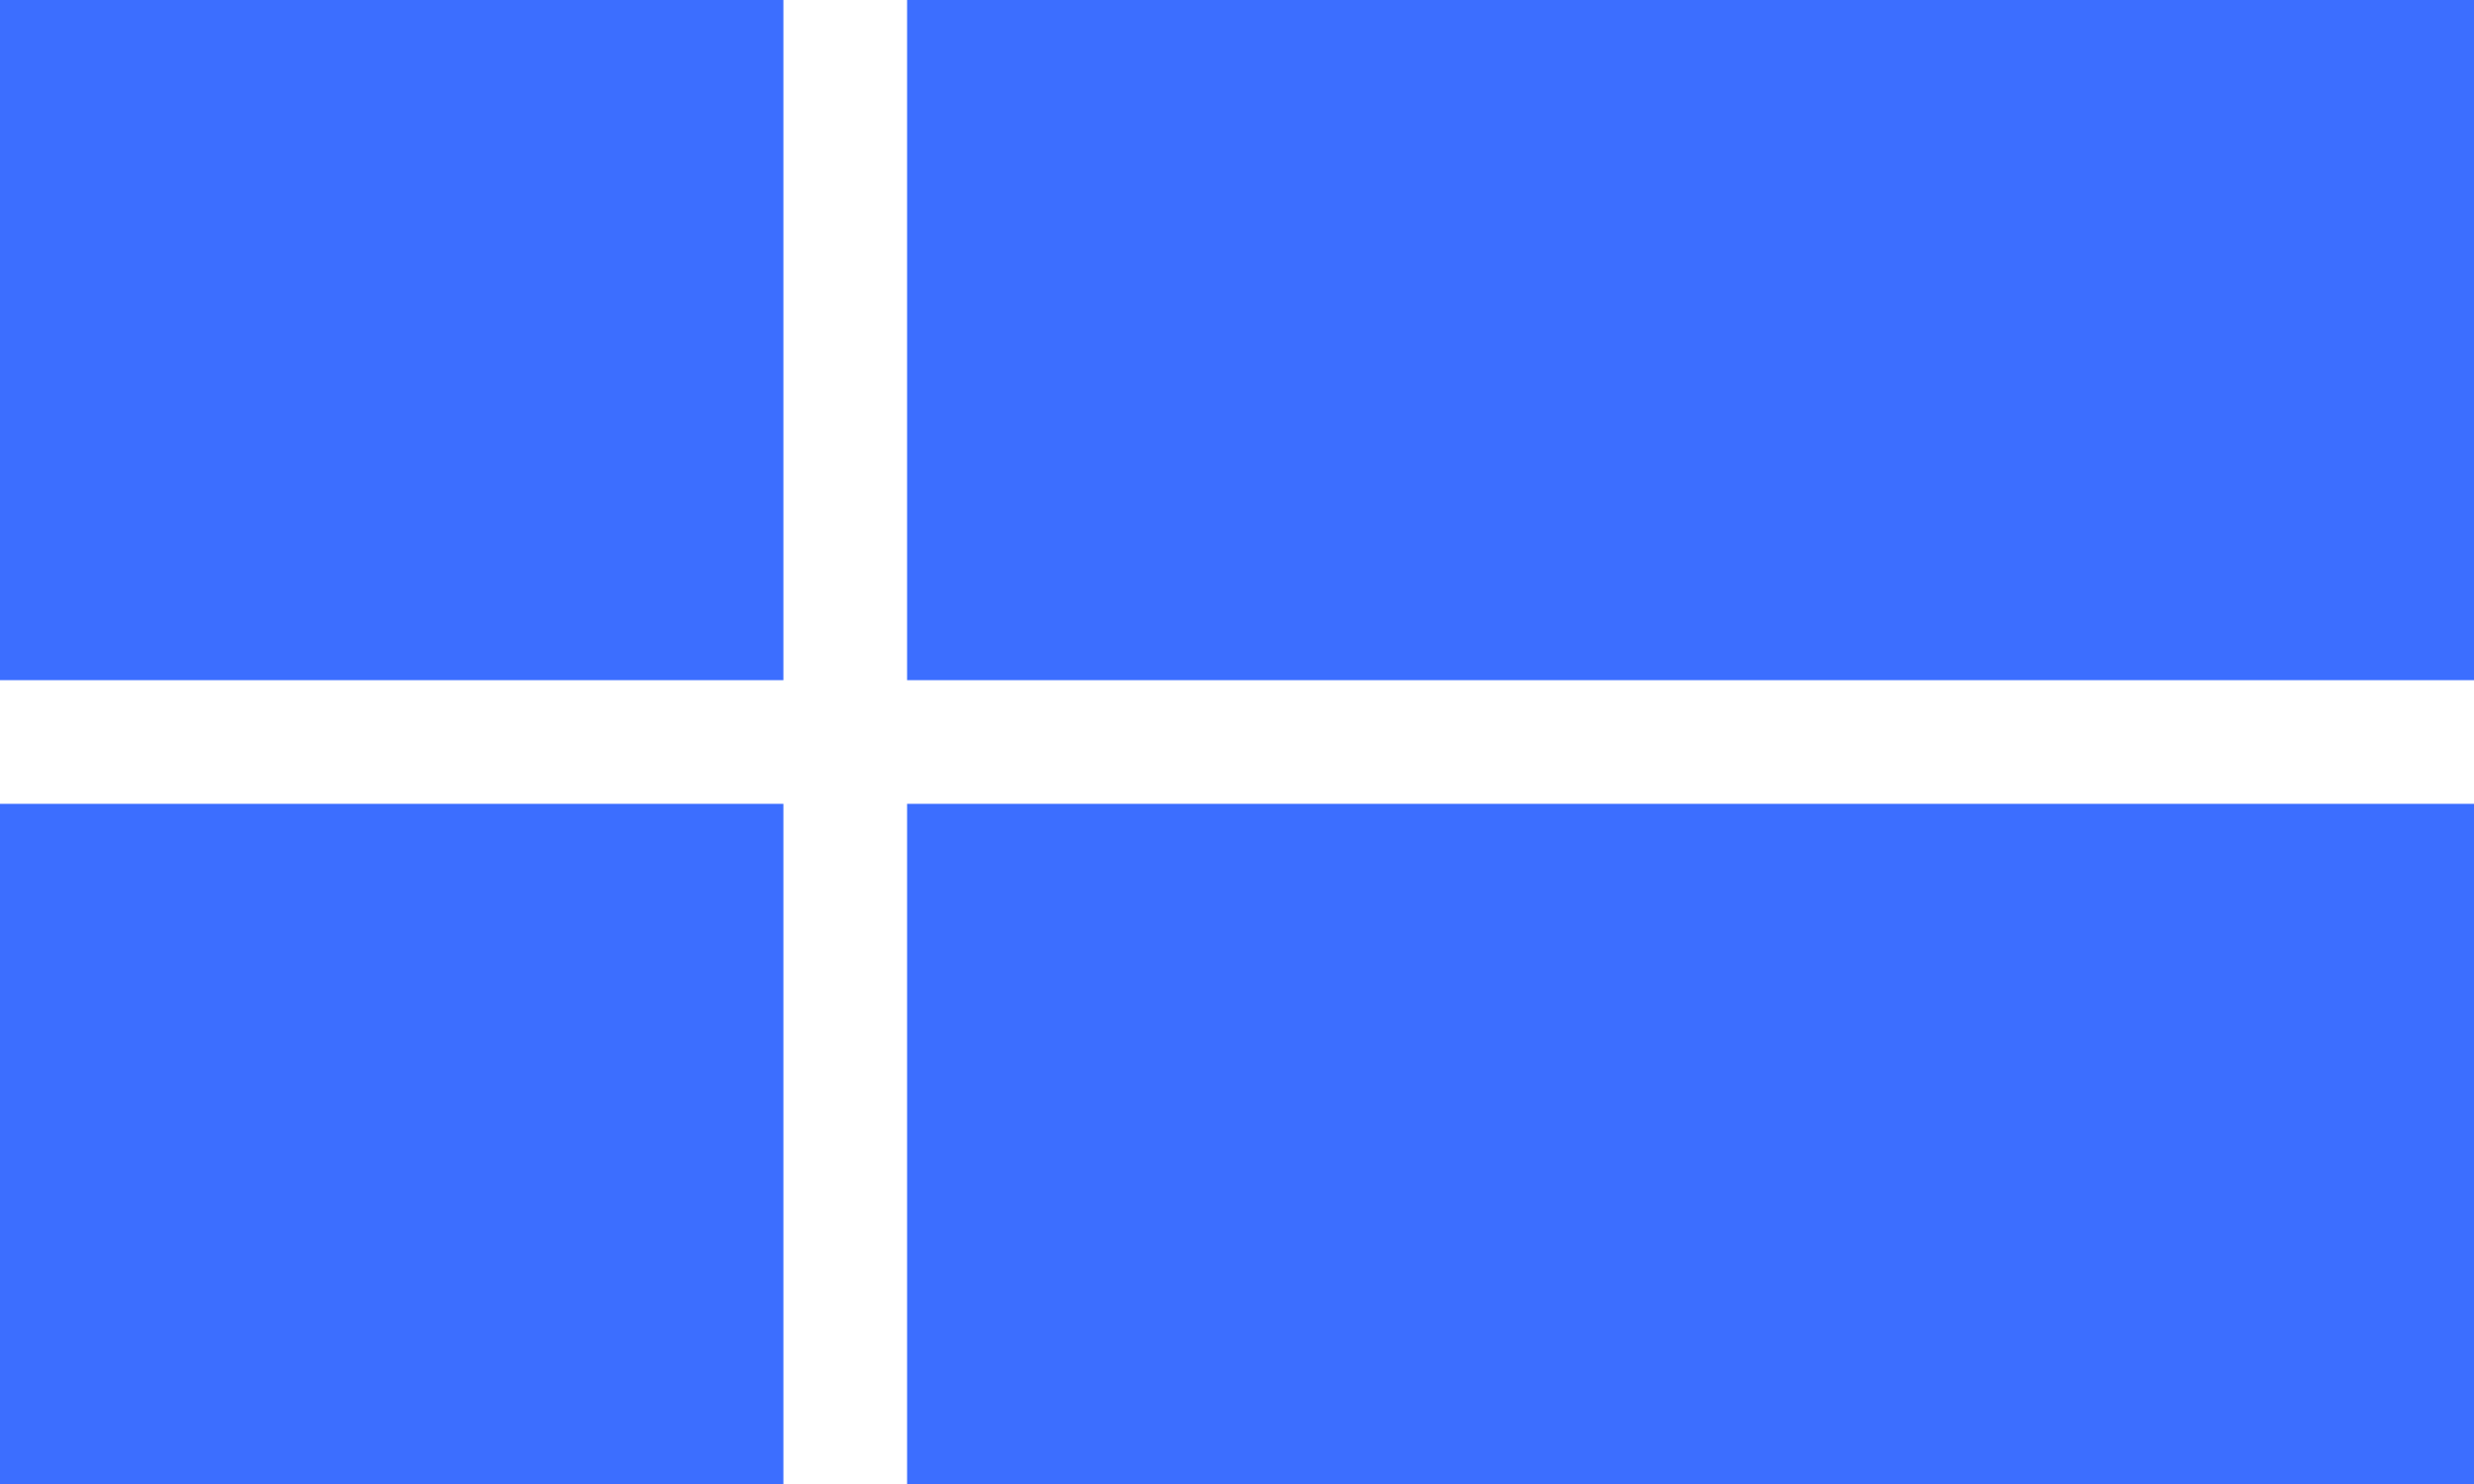
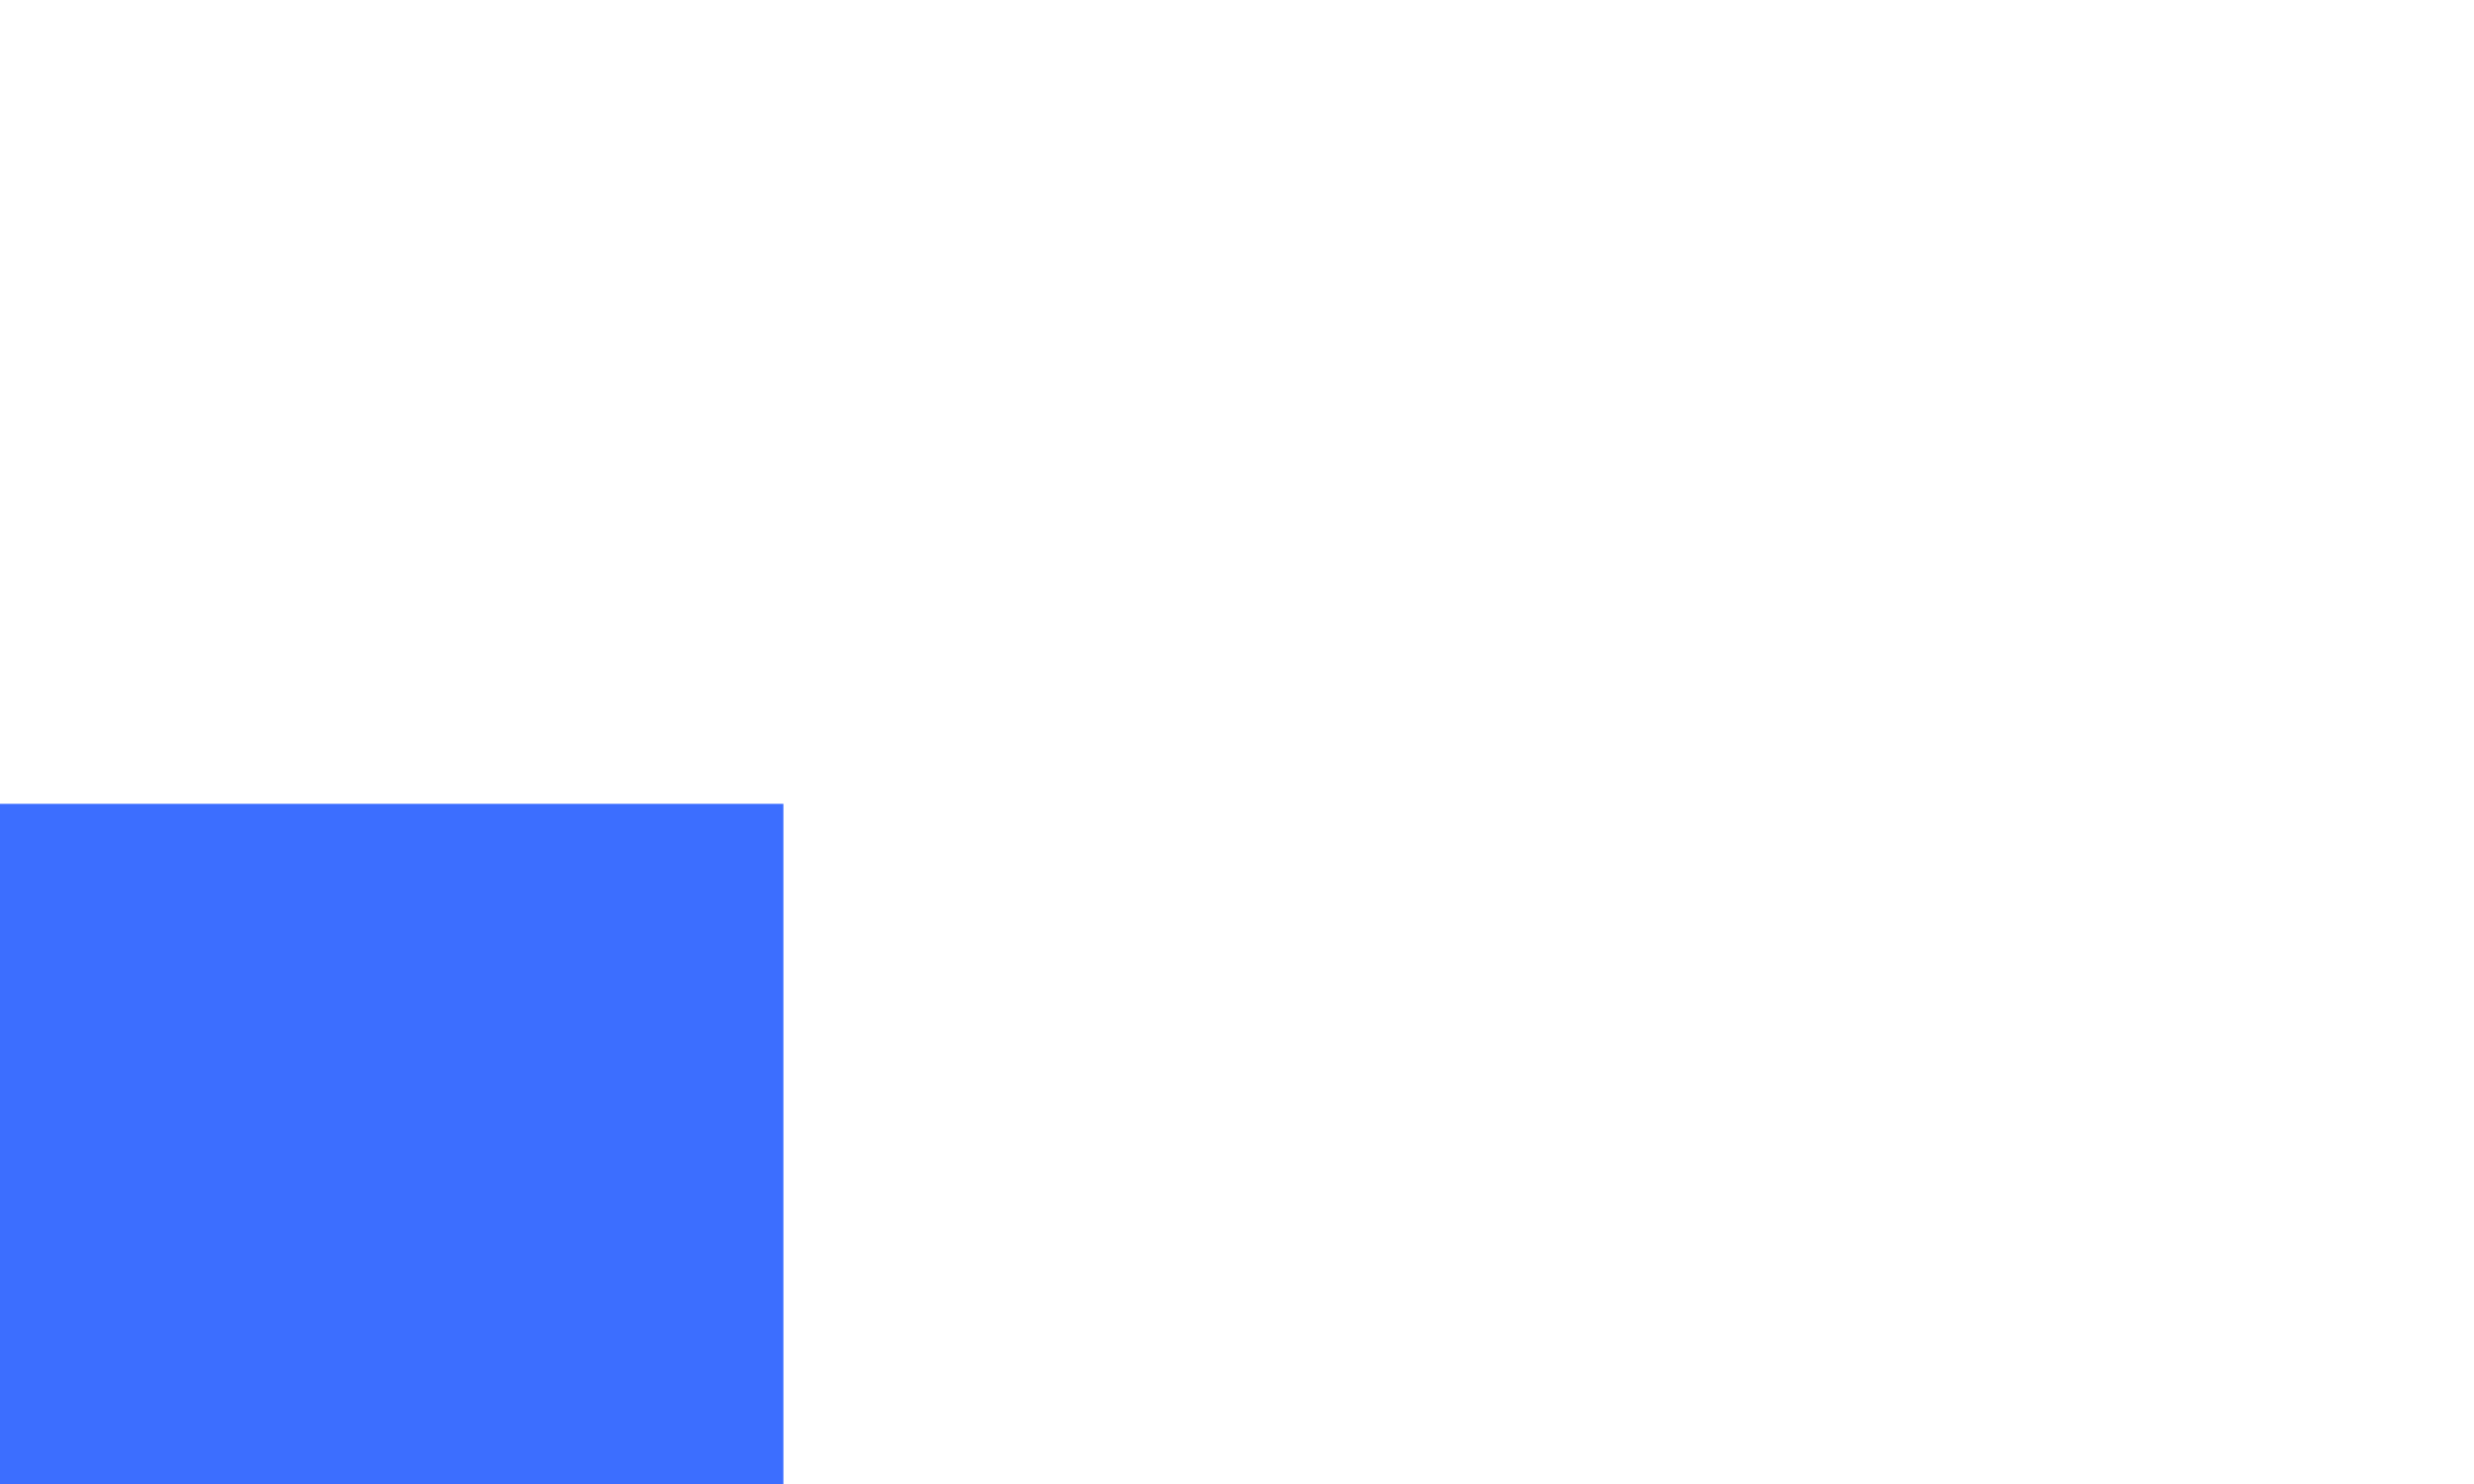
<svg xmlns="http://www.w3.org/2000/svg" id="Vrstva_1" data-name="Vrstva 1" viewBox="0 0 200 120">
  <defs>
    <style>.cls-1{fill:#3c6eff;}</style>
  </defs>
  <title>Flag - color_13</title>
-   <rect class="cls-1" width="63.33" height="55" />
-   <rect class="cls-1" x="73.33" width="126.67" height="55" />
-   <rect class="cls-1" x="73.33" y="65" width="126.67" height="55" />
  <rect class="cls-1" y="65" width="63.33" height="55" />
</svg>